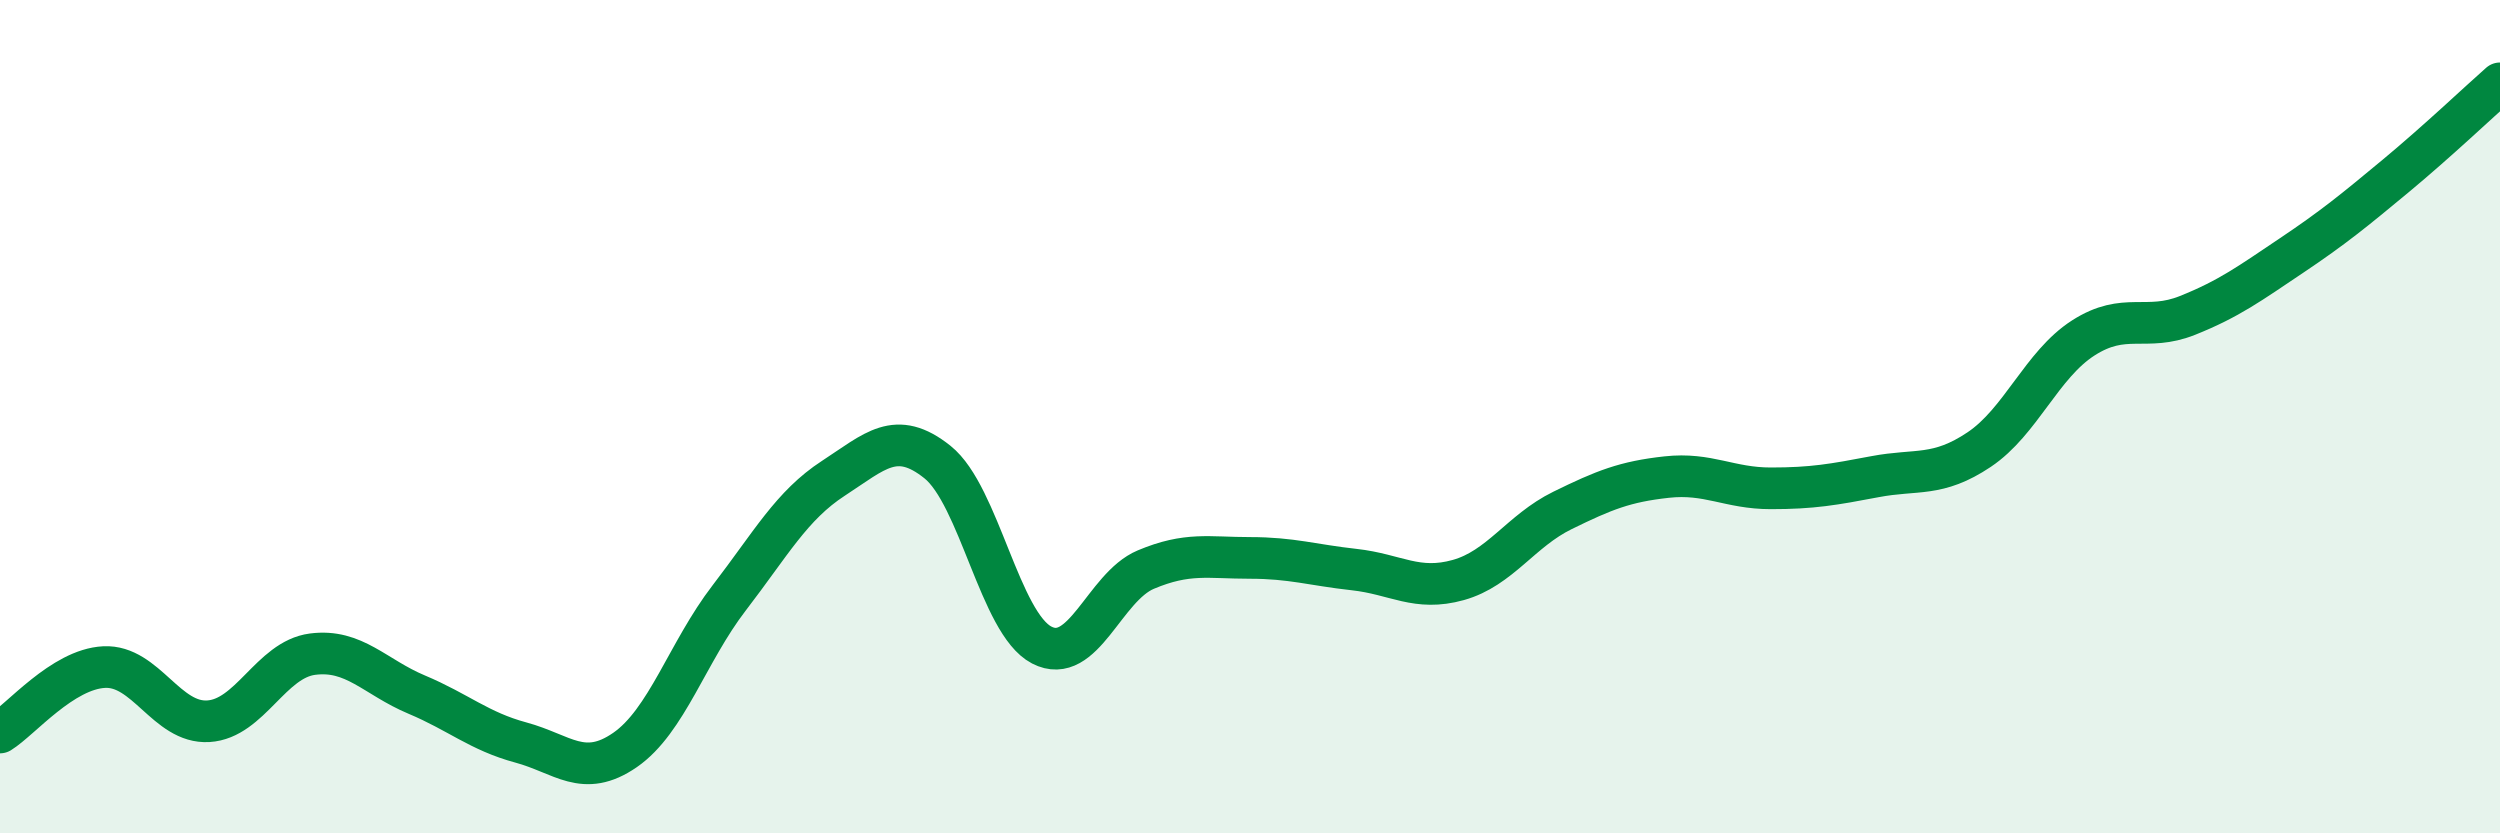
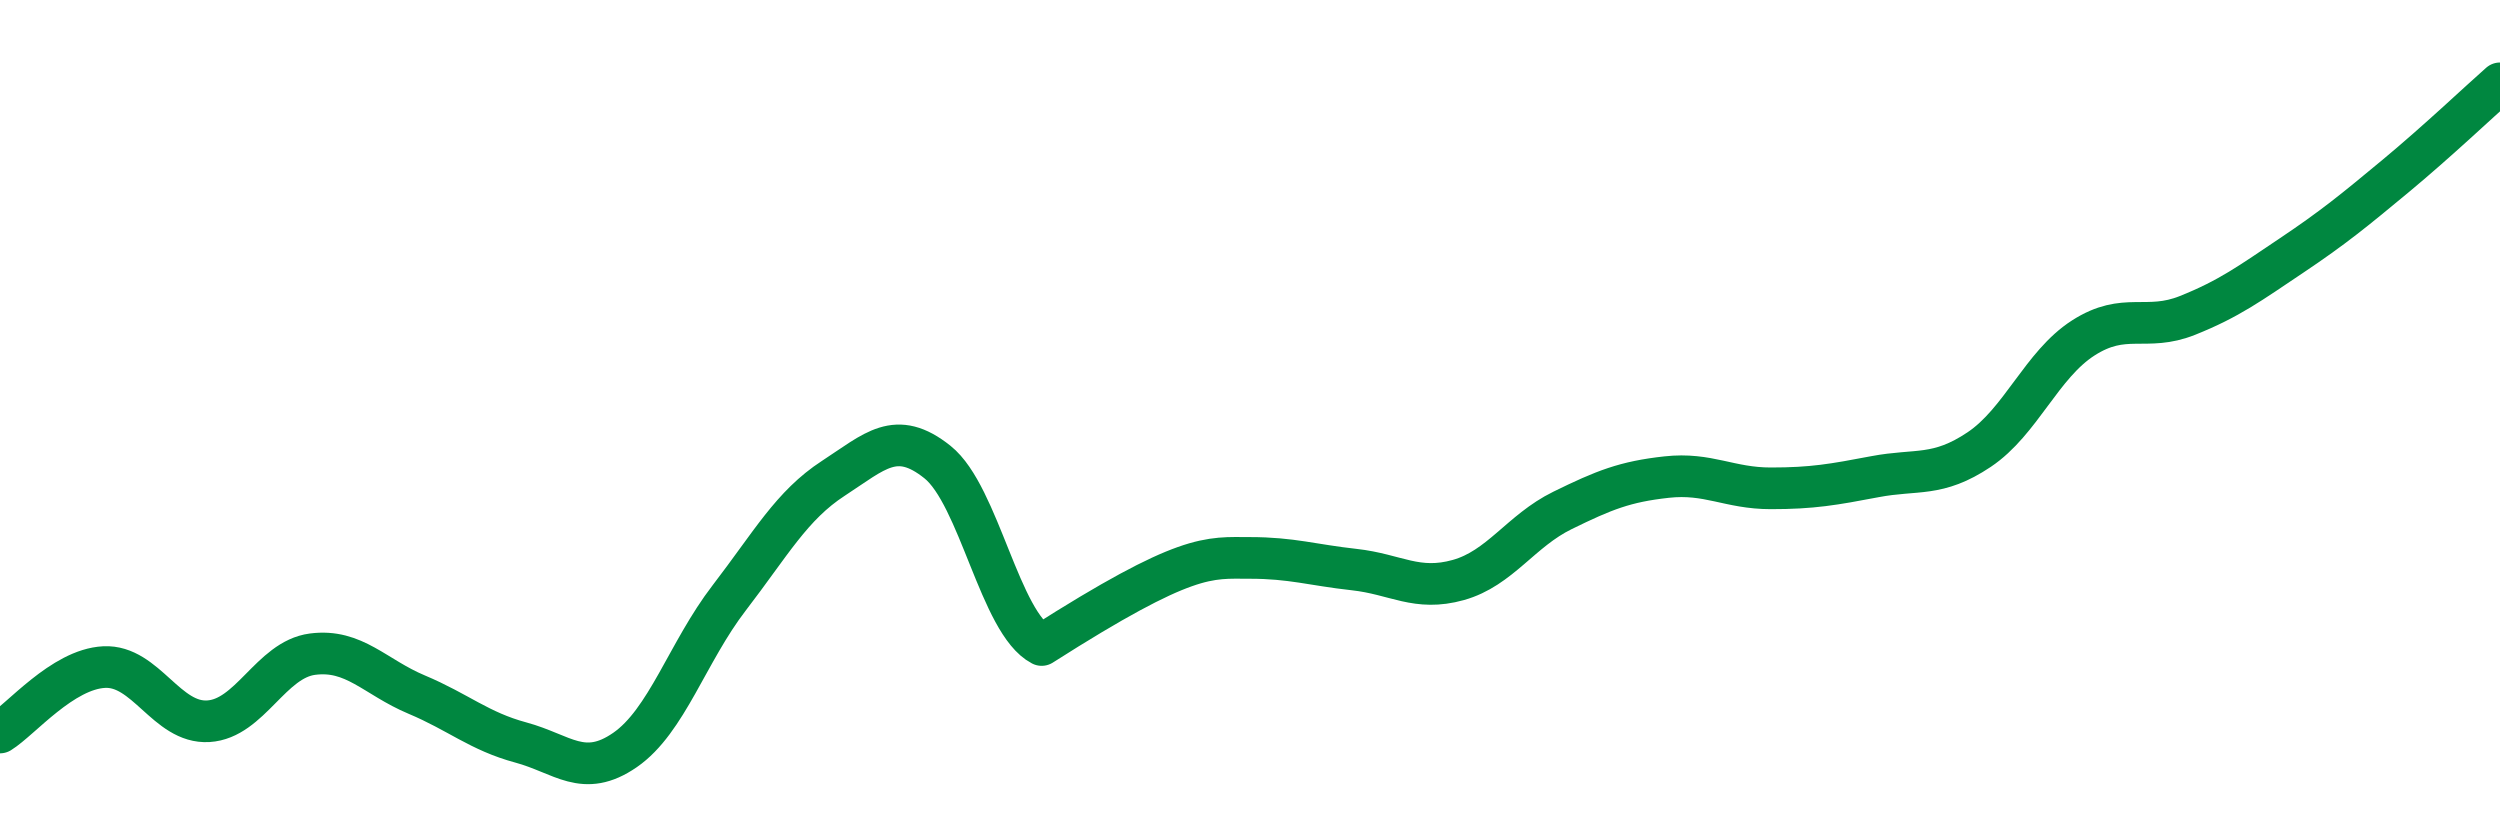
<svg xmlns="http://www.w3.org/2000/svg" width="60" height="20" viewBox="0 0 60 20">
-   <path d="M 0,17.58 C 0.5,17.27 1.5,16.06 2.5,16.01 C 3.5,15.96 4,17.37 5,17.31 C 6,17.25 6.5,15.83 7.5,15.7 C 8.5,15.57 9,16.25 10,16.67 C 11,17.09 11.5,17.55 12.5,17.82 C 13.5,18.09 14,18.69 15,18 C 16,17.31 16.5,15.65 17.5,14.35 C 18.5,13.05 19,12.13 20,11.48 C 21,10.83 21.5,10.29 22.5,11.09 C 23.5,11.89 24,14.96 25,15.48 C 26,16 26.5,14.09 27.5,13.67 C 28.5,13.25 29,13.39 30,13.39 C 31,13.39 31.5,13.56 32.5,13.67 C 33.5,13.78 34,14.2 35,13.92 C 36,13.64 36.5,12.74 37.5,12.25 C 38.5,11.76 39,11.56 40,11.45 C 41,11.34 41.5,11.72 42.5,11.72 C 43.5,11.72 44,11.63 45,11.44 C 46,11.25 46.5,11.46 47.5,10.79 C 48.5,10.12 49,8.75 50,8.11 C 51,7.47 51.5,7.97 52.5,7.57 C 53.5,7.17 54,6.8 55,6.13 C 56,5.46 56.5,5.05 57.5,4.22 C 58.5,3.39 59.5,2.44 60,2L60 20L0 20Z" fill="#008740" opacity="0.1" stroke-linecap="round" stroke-linejoin="round" />
-   <path d="M 0,17.58 C 0.5,17.27 1.5,16.06 2.5,16.01 C 3.5,15.96 4,17.37 5,17.31 C 6,17.25 6.5,15.83 7.5,15.7 C 8.5,15.57 9,16.25 10,16.67 C 11,17.09 11.5,17.55 12.5,17.82 C 13.5,18.09 14,18.69 15,18 C 16,17.31 16.5,15.65 17.5,14.35 C 18.5,13.05 19,12.13 20,11.48 C 21,10.83 21.5,10.29 22.5,11.09 C 23.5,11.89 24,14.96 25,15.48 C 26,16 26.5,14.09 27.5,13.67 C 28.5,13.25 29,13.39 30,13.39 C 31,13.39 31.5,13.56 32.5,13.67 C 33.5,13.78 34,14.2 35,13.92 C 36,13.64 36.5,12.74 37.5,12.25 C 38.5,11.76 39,11.56 40,11.45 C 41,11.34 41.5,11.72 42.5,11.72 C 43.5,11.72 44,11.63 45,11.44 C 46,11.25 46.5,11.46 47.5,10.79 C 48.5,10.12 49,8.75 50,8.11 C 51,7.47 51.5,7.97 52.5,7.57 C 53.5,7.17 54,6.8 55,6.13 C 56,5.46 56.5,5.05 57.5,4.22 C 58.5,3.39 59.5,2.44 60,2" stroke="#008740" stroke-width="1" fill="none" stroke-linecap="round" stroke-linejoin="round" />
+   <path d="M 0,17.58 C 0.5,17.27 1.5,16.06 2.5,16.01 C 3.5,15.96 4,17.37 5,17.31 C 6,17.25 6.5,15.83 7.5,15.7 C 8.5,15.57 9,16.25 10,16.67 C 11,17.09 11.5,17.55 12.5,17.82 C 13.5,18.09 14,18.69 15,18 C 16,17.31 16.5,15.65 17.5,14.35 C 18.5,13.05 19,12.13 20,11.48 C 21,10.83 21.5,10.29 22.5,11.09 C 23.5,11.89 24,14.96 25,15.48 C 28.5,13.25 29,13.39 30,13.39 C 31,13.39 31.5,13.56 32.5,13.67 C 33.5,13.78 34,14.2 35,13.92 C 36,13.64 36.5,12.74 37.5,12.25 C 38.5,11.76 39,11.56 40,11.45 C 41,11.34 41.5,11.72 42.5,11.72 C 43.5,11.72 44,11.63 45,11.44 C 46,11.25 46.5,11.46 47.5,10.79 C 48.5,10.12 49,8.75 50,8.11 C 51,7.47 51.5,7.97 52.5,7.57 C 53.5,7.17 54,6.8 55,6.13 C 56,5.46 56.5,5.05 57.5,4.22 C 58.5,3.39 59.5,2.44 60,2" stroke="#008740" stroke-width="1" fill="none" stroke-linecap="round" stroke-linejoin="round" />
</svg>